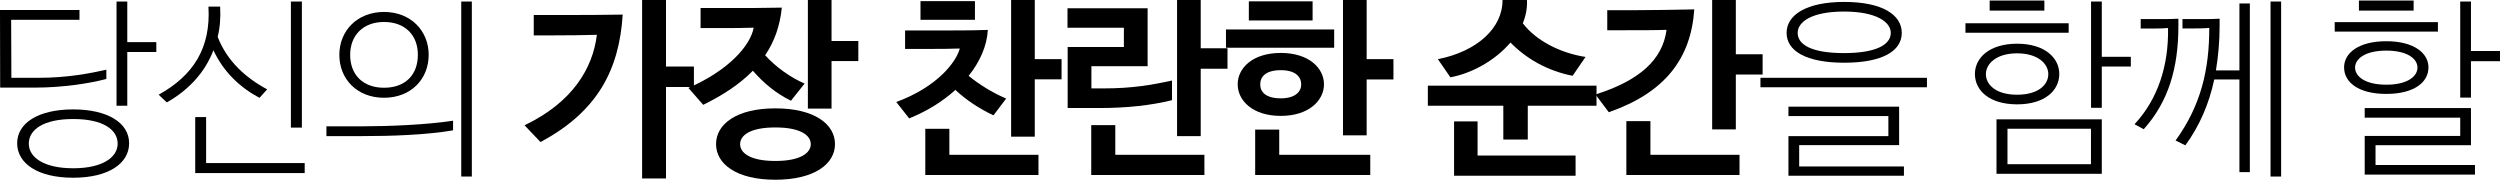
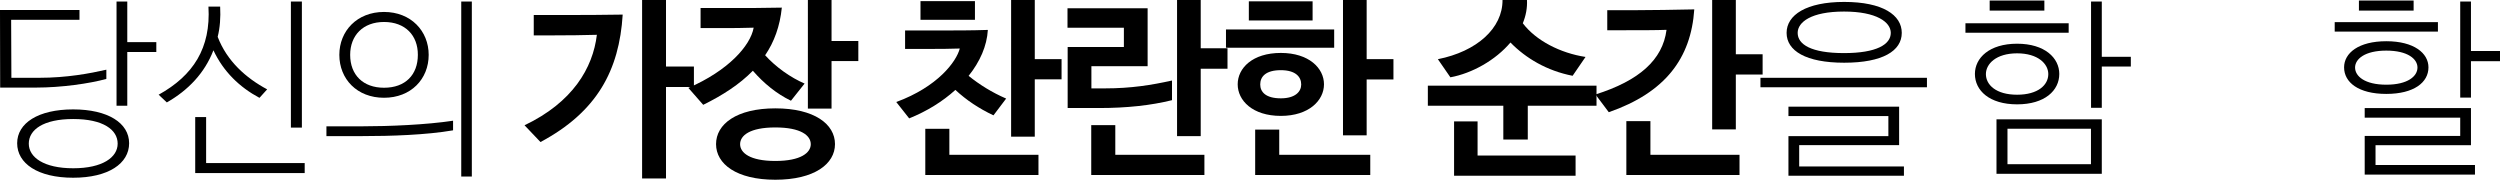
<svg xmlns="http://www.w3.org/2000/svg" version="1.0" id="Layer_1" x="0px" y="0px" viewBox="0 0 311.71 22.42" style="enable-background:new 0 0 311.71 22.42;" xml:space="preserve">
  <g>
    <path d="M0.02,10.92L0,1.25h9.91v1.22H1.39L1.42,9.7h3.46c3.48,0,6.36-0.55,8.38-1.01v1.15c-2.09,0.58-5.64,1.08-8.71,1.08H0.02z    M2.14,17.86c0-2.52,2.64-4.22,6.98-4.22s6.98,1.7,6.98,4.22c0,2.52-2.57,4.3-6.98,4.3S2.14,20.38,2.14,17.86z M14.67,17.91   c0-1.73-1.8-3.07-5.54-3.07s-5.54,1.34-5.54,3.07c0,1.7,1.87,3.07,5.54,3.07S14.67,19.61,14.67,17.91z M19.49,5.26v1.22h-3.62v6.7   h-1.34V0.19h1.34v5.06H19.49z" />
    <path d="M19.78,11.81C24.1,9.41,26.3,6,25.99,0.82h1.46c0.07,1.37-0.02,2.64-0.31,3.77c1.15,3.02,3.53,5.14,6.17,6.55l-0.96,1.06   c-2.47-1.32-4.49-3.26-5.74-5.93c-1.08,2.81-3.12,4.97-5.81,6.5L19.78,11.81z M25.7,14.59v5.74h12.29v1.25H24.34v-6.98H25.7z    M36.27,15.91V0.19h1.37v15.72H36.27z" />
    <path d="M40.7,16.97v-1.22h4.44c3.34,0,8.02-0.19,11.35-0.7v1.2c-3.36,0.58-7.75,0.72-11.33,0.72H40.7z M47.88,12.19   c-3.36,0-5.57-2.33-5.57-5.35c0-2.98,2.21-5.35,5.57-5.35s5.57,2.38,5.57,5.35C53.45,9.86,51.24,12.19,47.88,12.19z M47.88,2.74   c-2.62,0-4.22,1.68-4.22,4.1c0,2.5,1.61,4.1,4.22,4.1c2.66,0,4.22-1.61,4.22-4.1C52.11,4.42,50.54,2.74,47.88,2.74z M58.83,0.19   v21.82h-1.32V0.19H58.83z" />
-     <path d="M65.4,15.62c6-2.86,8.52-7.13,9.02-11.28c-1.78,0.05-3.55,0.07-5.33,0.07h-2.54V1.87h3.82c2.26,0,4.56,0,7.27-0.05   c-0.43,6.94-3.19,12.12-10.25,15.89L65.4,15.62z M86.52,10.85h-3.48v11.4h-2.98V0h2.98v8.3h3.48V10.85z" />
+     <path d="M65.4,15.62c6-2.86,8.52-7.13,9.02-11.28c-1.78,0.05-3.55,0.07-5.33,0.07h-2.54V1.87h3.82c2.26,0,4.56,0,7.27-0.05   c-0.43,6.94-3.19,12.12-10.25,15.89L65.4,15.62z M86.52,10.85h-3.48v11.4h-2.98V0h2.98v8.3h3.48z" />
    <path d="M95.4,6.89c1.37,1.51,3.19,2.78,4.92,3.53l-1.7,2.14c-1.78-0.86-3.38-2.16-4.75-3.74c-1.66,1.7-3.79,3.07-6.19,4.25   l-1.85-2.11c4.94-2.14,7.73-5.23,8.14-7.51c-1.32,0.05-2.66,0.05-3.98,0.05h-2.64v-2.5h3.65c2.14,0,4.32,0,6.48-0.05   C97.25,3.26,96.53,5.23,95.4,6.89z M96.67,13.51c4.87,0,7.44,1.97,7.44,4.46c0,2.47-2.57,4.44-7.44,4.44   c-4.85,0-7.39-1.97-7.39-4.44C89.28,15.48,91.83,13.51,96.67,13.51z M96.67,15.89c-3.19,0-4.39,1.01-4.39,2.09   c0,1.06,1.2,2.09,4.39,2.09c3.19,0,4.42-1.03,4.42-2.09C101.09,16.9,99.87,15.89,96.67,15.89z M107.02,7.61h-3.34v5.93h-2.95V0   h2.95v5.11h3.34V7.61z" />
    <path d="M120.77,9.46c1.37,1.1,2.9,2.06,4.68,2.83l-1.58,2.09c-1.8-0.84-3.38-1.9-4.75-3.17c-1.58,1.44-3.55,2.66-5.76,3.55   l-1.61-2.04c5.16-1.9,7.49-5.02,7.92-6.67c-1.32,0.05-2.64,0.05-3.94,0.05h-2.88v-2.3h4.13c2.09,0,4.13,0,6.19-0.07   C123.05,5.74,122.19,7.68,120.77,9.46z M114.77,2.47V0.14h6.79v2.33H114.77z M129.48,21.82h-14.11v-5.76h3v3.24h11.11V21.82z    M132.36,9.89h-3.34v7.15h-2.95V0h2.95v7.37h3.34V9.89z" />
    <path d="M136.08,11.02h1.7c3.24,0,5.78-0.41,8.35-0.98v2.45c-2.62,0.65-5.62,0.98-9.1,0.98h-3.91V5.86h7.01v-2.4h-7.03V1.03h9.99   v7.22h-7.01V11.02z M150.17,21.82h-14.11V15.6h3v3.7h11.11V21.82z M153.05,8.57h-3.34v8.4h-2.95V0h2.95v6.02h3.34V8.57z" />
    <path d="M152.86,5.95V3.67h13.49v2.28H152.86z M159.7,14.45c-3.53,0-5.38-1.92-5.38-3.94s1.85-3.91,5.38-3.91   c3.5,0,5.38,1.9,5.38,3.91S163.2,14.45,159.7,14.45z M155.71,2.54V0.17h7.95v2.38H155.71z M170.86,21.82H156.5v-5.66h3v3.14h11.35   V21.82z M159.7,12.26c1.78,0,2.54-0.82,2.54-1.73c0-0.96-0.72-1.78-2.54-1.78c-1.9,0-2.57,0.82-2.57,1.78   C157.13,11.47,157.82,12.26,159.7,12.26z M173.74,9.91h-3.34v6.96h-2.95V0h2.95v7.37h3.34V9.91z" />
    <path d="M190.49,17.4h-3.05v-4.22h-9.41v-2.5h21.03v2.5h-8.57V17.4z M189.87,2.9c1.63,2.16,4.68,3.72,7.82,4.2l-1.61,2.35   c-3.19-0.62-5.83-2.18-7.75-4.15c-1.87,2.21-4.78,3.84-7.49,4.34l-1.56-2.26c4.85-0.96,8.09-3.86,8.06-7.39h3.05   C190.44,1.01,190.25,1.97,189.87,2.9z M196.44,21.91H181.3v-6.77h2.93v4.25h12.22V21.91z" />
    <path d="M207.79,3.72c-1.27,0.05-3.26,0.05-5.3,0.05h-2.09v-2.5h3.53c2.28,0,4.61-0.05,7.32-0.1c-0.41,6.1-3.62,10.37-10.66,12.82   l-1.66-2.21C204.38,10.06,207.31,7.46,207.79,3.72z M216.89,21.82h-14.11V15.1h3v4.2h11.11V21.82z M219.77,9.29h-3.34v6.84h-2.95V0   h2.95v6.77h3.34V9.29z" />
    <path d="M219.5,9.7h20.76v1.18H219.5V9.7z M229.94,7.82c-4.78,0-7.18-1.49-7.18-3.72c0-2.23,2.45-3.86,7.18-3.86   c4.8,0,7.18,1.63,7.18,3.86C237.12,6.34,234.75,7.82,229.94,7.82z M237.39,21.91h-14.4v-4.94h12.46v-2.5h-12.46V13.3h13.8v4.8   h-12.46v2.66h13.06V21.91z M229.92,1.44c-4.1,0-5.78,1.32-5.78,2.66c0,1.44,1.68,2.52,5.78,2.52c4.06,0,5.83-1.08,5.83-2.52   C235.75,2.76,233.98,1.44,229.92,1.44z" />
    <path d="M257.93,4.08h-12.87V2.9h12.87V4.08z M251.5,5.45c3.46,0,5.26,1.78,5.26,3.77c0,2.06-1.8,3.79-5.26,3.79   s-5.26-1.73-5.26-3.79C246.24,7.22,248.04,5.45,251.5,5.45z M251.5,11.81c2.62,0,3.89-1.22,3.89-2.57c0-1.27-1.27-2.59-3.89-2.59   s-3.89,1.32-3.89,2.59C247.61,10.58,248.88,11.81,251.5,11.81z M254.9,1.32h-6.82V0.07h6.82V1.32z M262.06,14.88v6.79h-13.13v-6.79   H262.06z M260.71,20.47v-4.42H250.3v4.42H260.71z M265.68,7.08V8.3h-3.62v5.14h-1.34V0.19h1.34v6.89H265.68z" />
-     <path d="M271.61,3.24c0,5.21-1.22,9.41-4.32,12.87l-1.15-0.62c2.9-3.1,4.27-7.3,4.18-12c-0.67,0.07-1.7,0.07-2.5,0.07h-0.91V2.38   h3.07c0.53,0,1.08-0.02,1.63-0.05V3.24z M279.22,8.78V0.43h1.3v21.03h-1.3V9.91h-3.14c-0.65,3.07-1.85,5.81-3.6,8.21l-1.22-0.6   c3.19-4.42,4.2-8.86,4.2-14.04c-0.7,0.07-1.7,0.07-2.5,0.07h-0.84V2.38h3c0.53,0,1.08-0.02,1.63-0.05v0.91   c0,1.94-0.17,3.79-0.46,5.54H279.22z M284.42,0.19v21.82h-1.32V0.19H284.42z" />
    <path d="M303.96,3.94H291.1V2.76h12.87V3.94z M297.53,5.14c3.46,0,5.26,1.49,5.26,3.26c0,1.87-1.8,3.31-5.26,3.31   s-5.26-1.44-5.26-3.31C292.27,6.62,294.07,5.14,297.53,5.14z M297.53,10.56c2.69,0,3.89-1.06,3.89-2.14c0-1.06-1.2-2.11-3.89-2.11   s-3.89,1.06-3.89,2.11C293.64,9.5,294.84,10.56,297.53,10.56z M300.94,1.32h-6.82V0.07h6.82V1.32z M308.59,20.57v1.2h-13.75v-4.82   h11.91v-2.28h-11.91v-1.2h13.25v4.63h-11.9v2.47H308.59z M311.71,6.36v1.27h-3.62v4.54h-1.34V0.19h1.34v6.17H311.71z" />
  </g>
</svg>